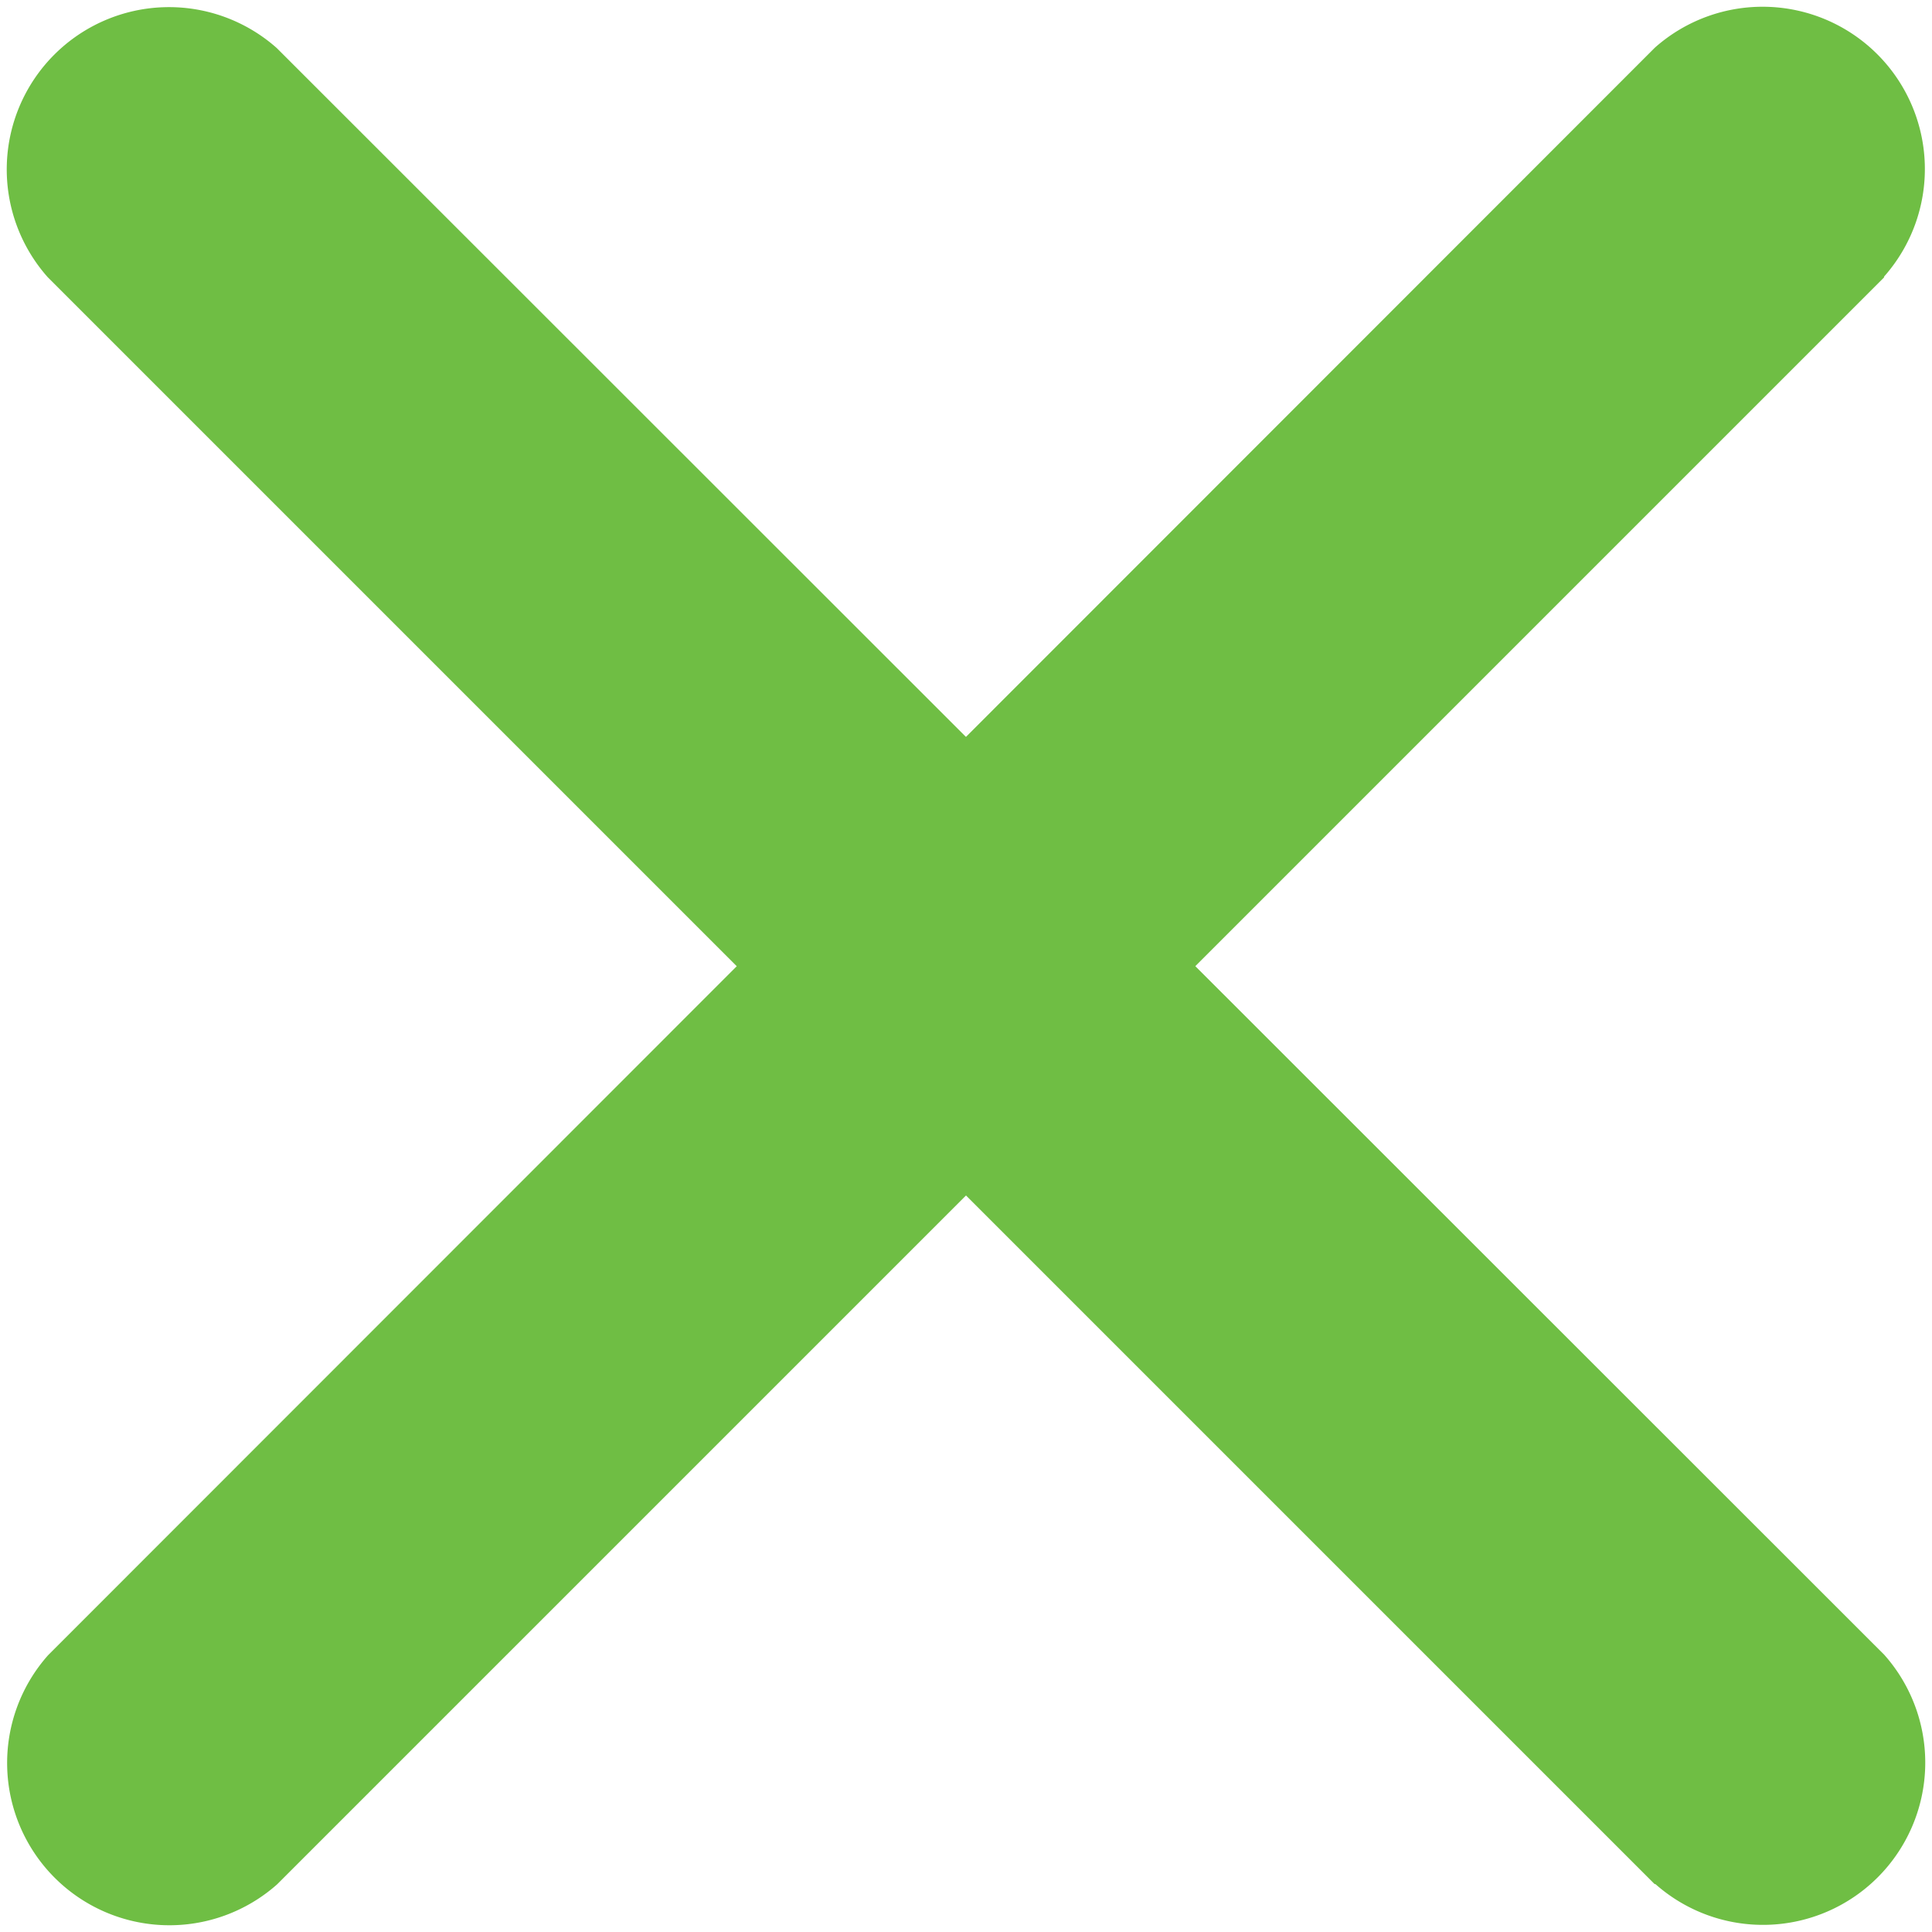
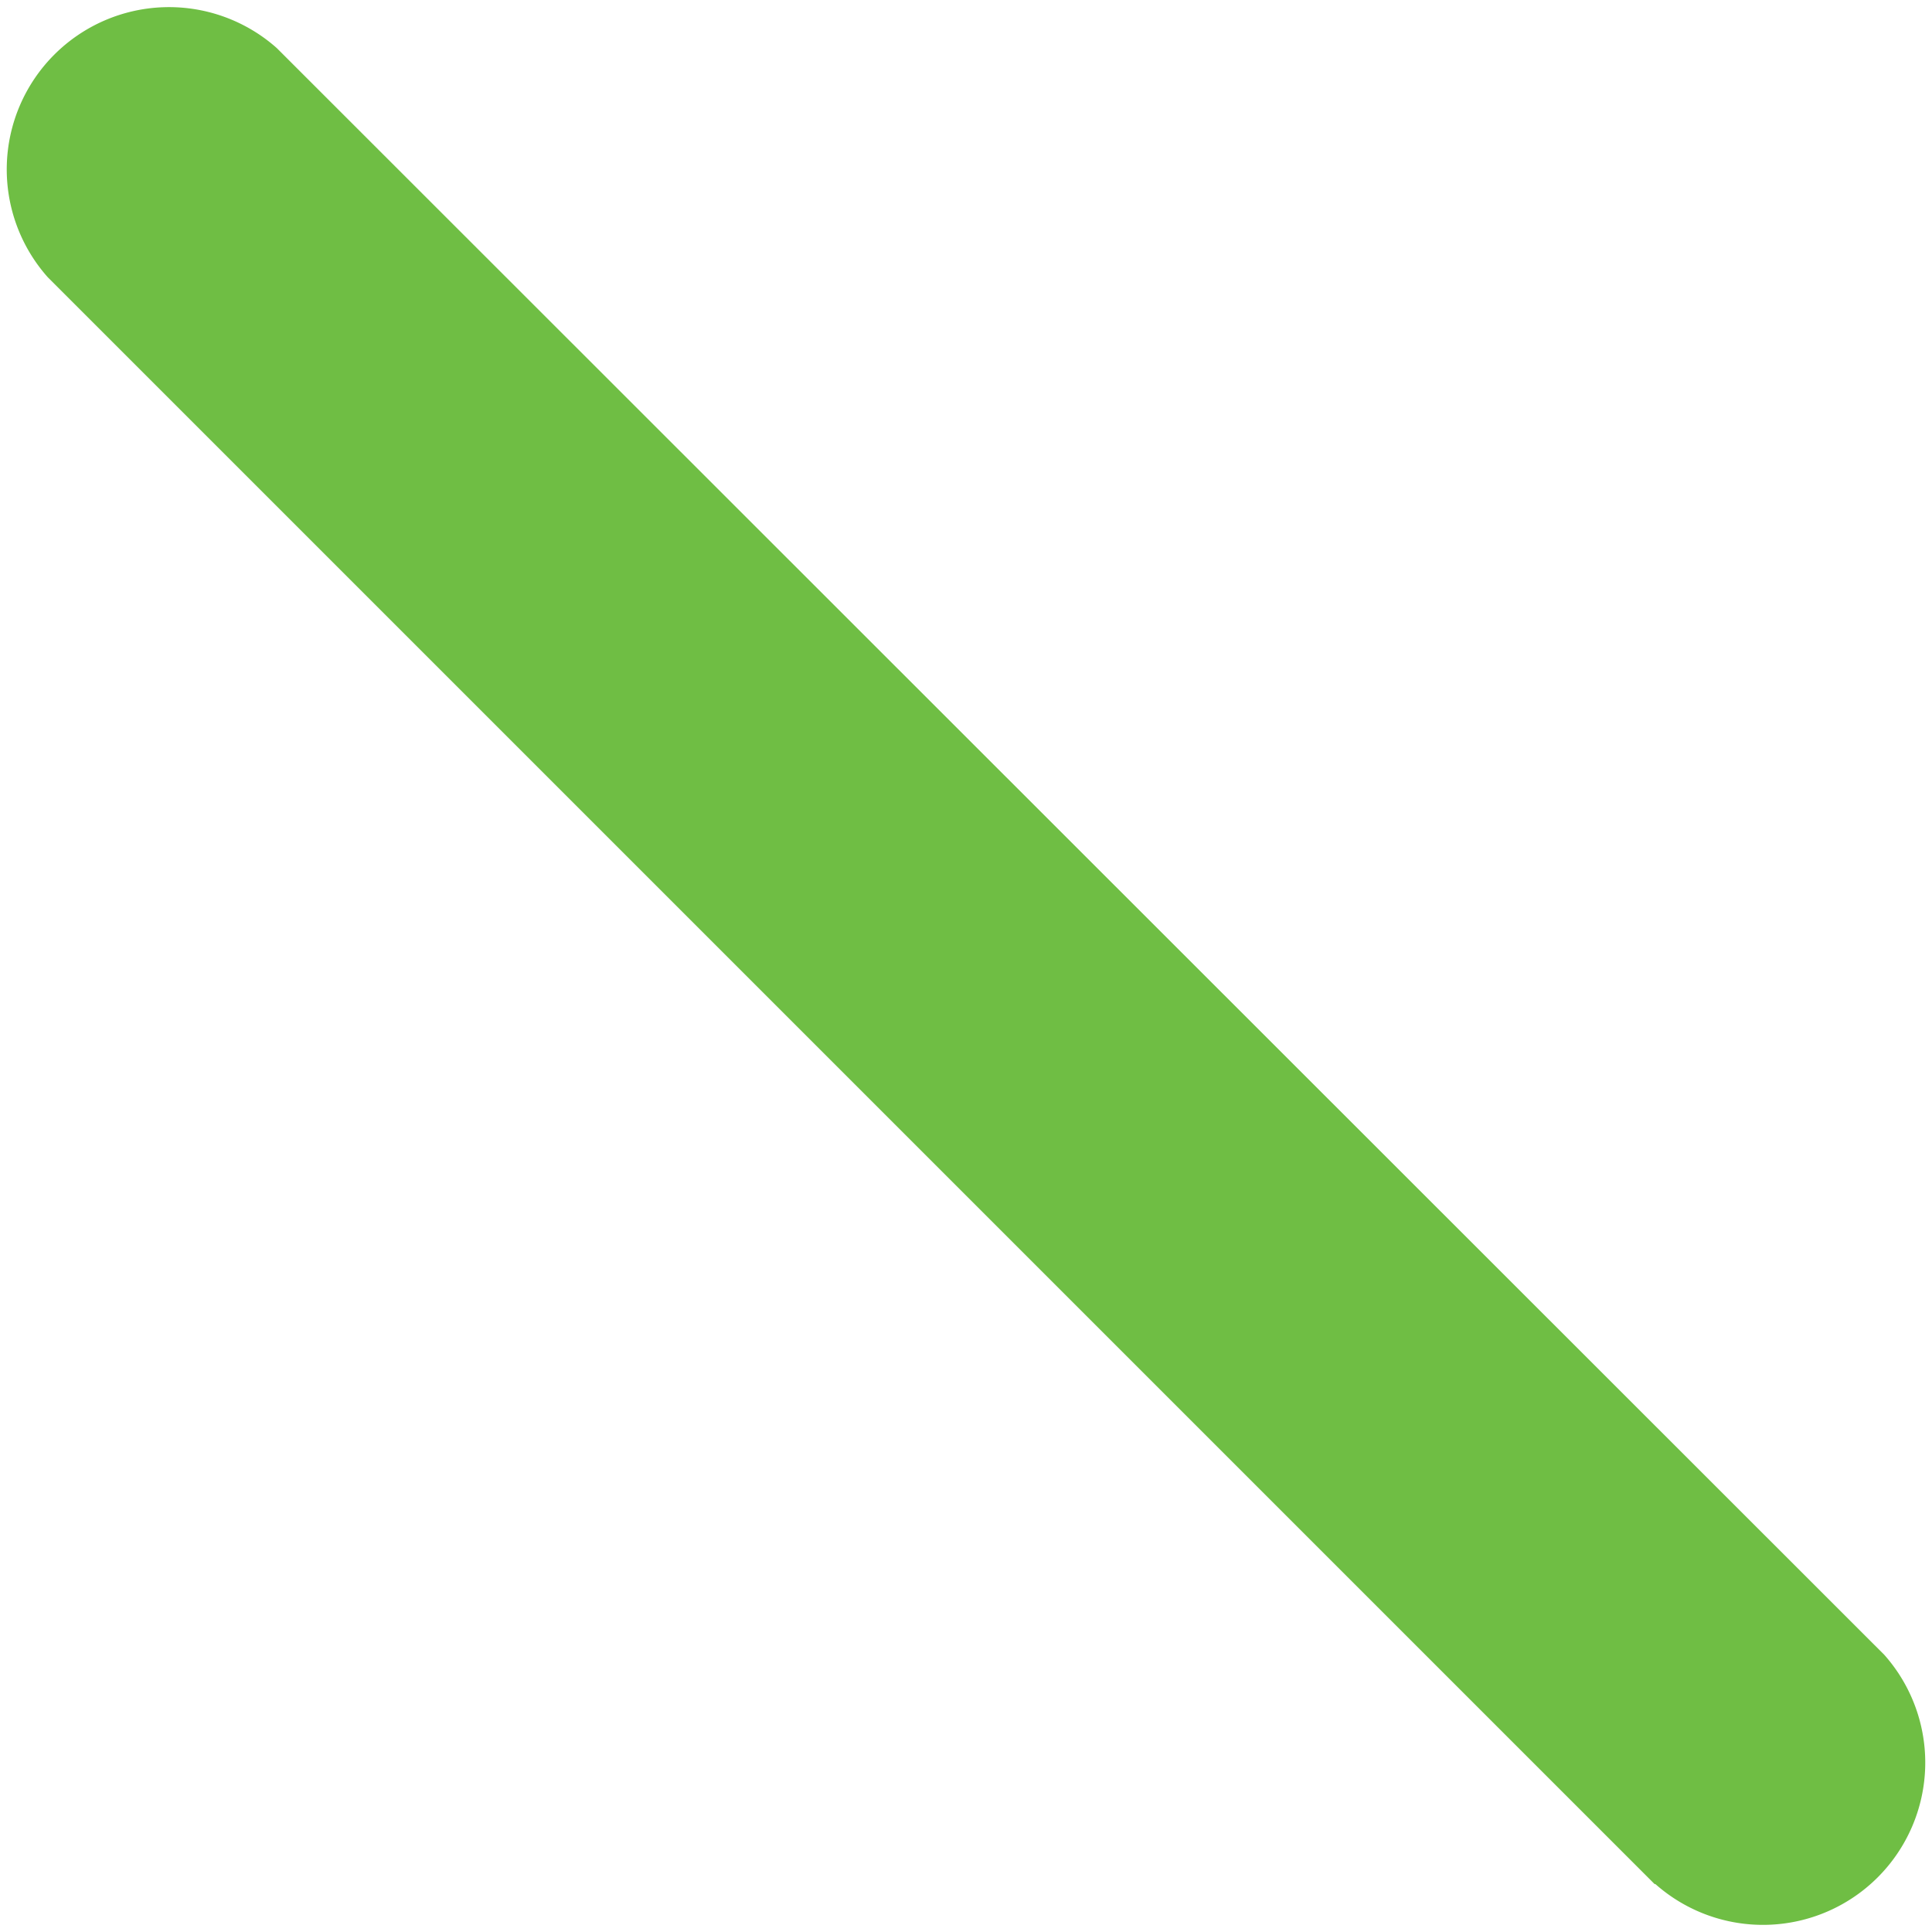
<svg xmlns="http://www.w3.org/2000/svg" viewBox="0 0 50.6 50.6">
  <defs>
    <style>.cls-1{fill:#6fbe44;}</style>
  </defs>
  <title>close-modal</title>
  <g id="Layer_2" data-name="Layer 2">
    <g id="Layer_1-2" data-name="Layer 1">
      <path class="cls-1" d="M43.34,49.35,1.25,7.26a4.25,4.25,0,0,1,6-6L49.35,43.34a4.25,4.25,0,0,1-6,6Z" />
-       <path class="cls-1" d="M49.35,7.26,7.26,49.35a4.25,4.25,0,0,1-6-6L43.34,1.25a4.25,4.25,0,0,1,6,6Z" />
    </g>
  </g>
</svg>